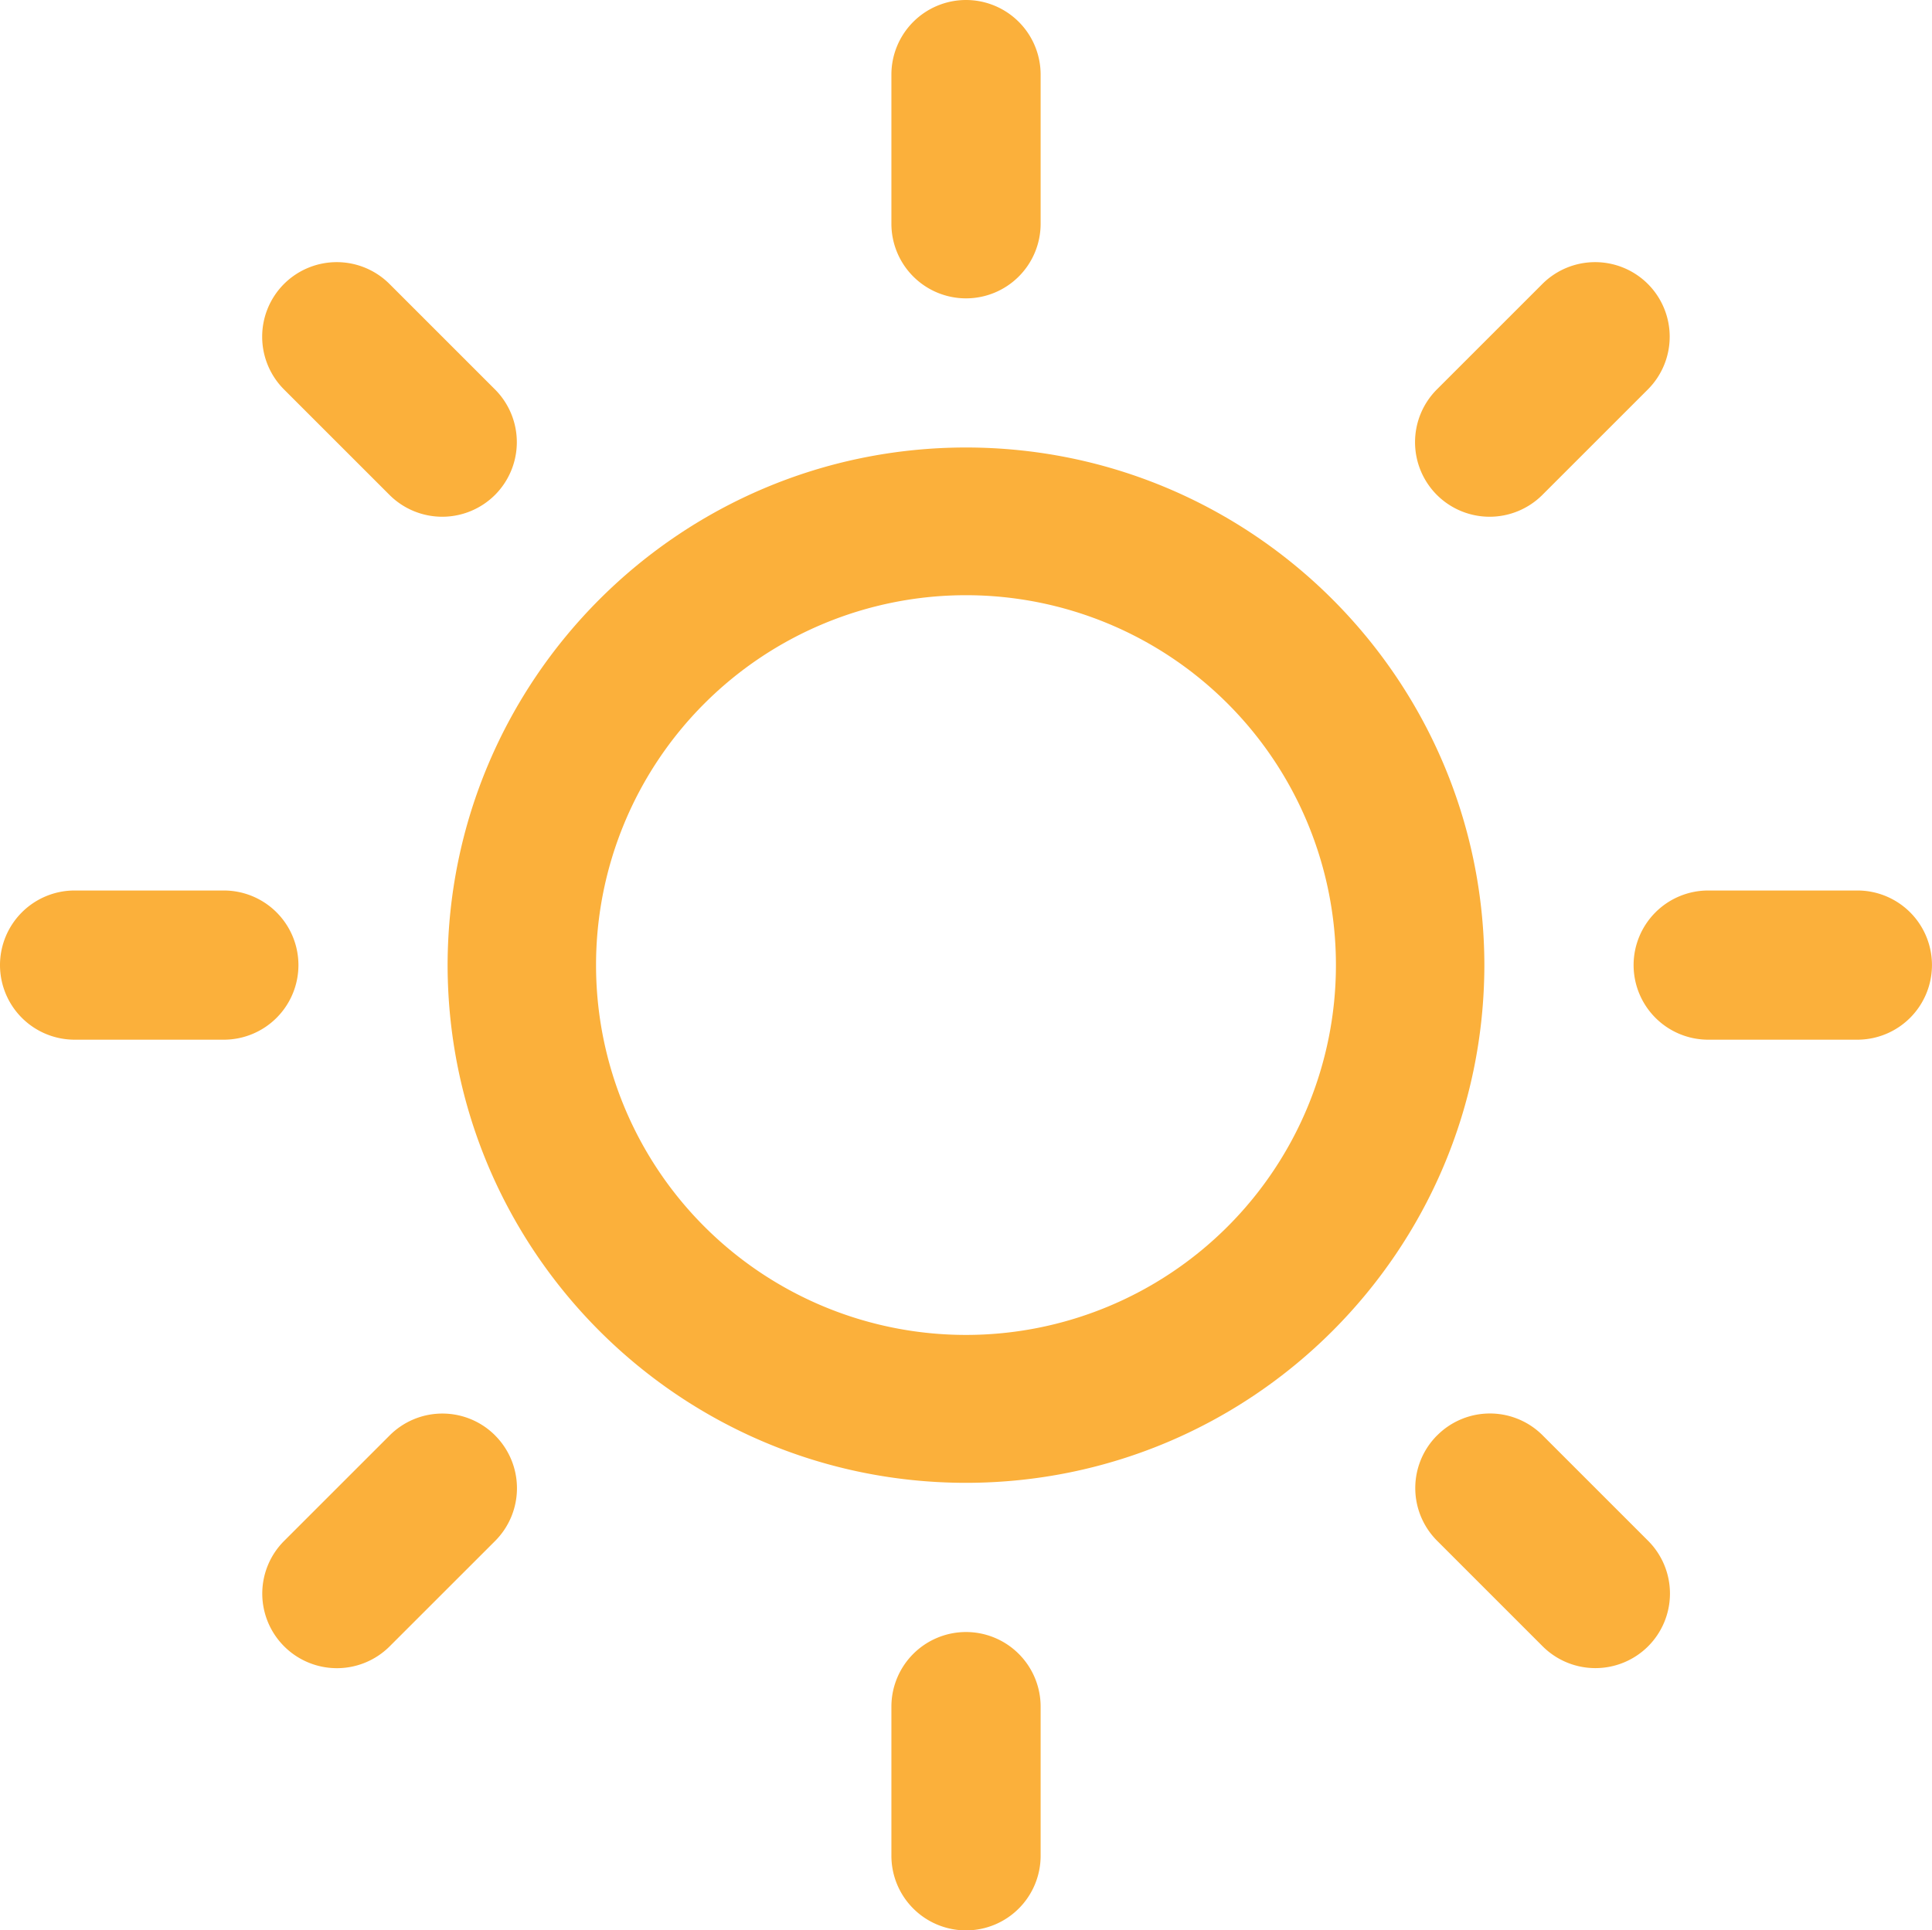
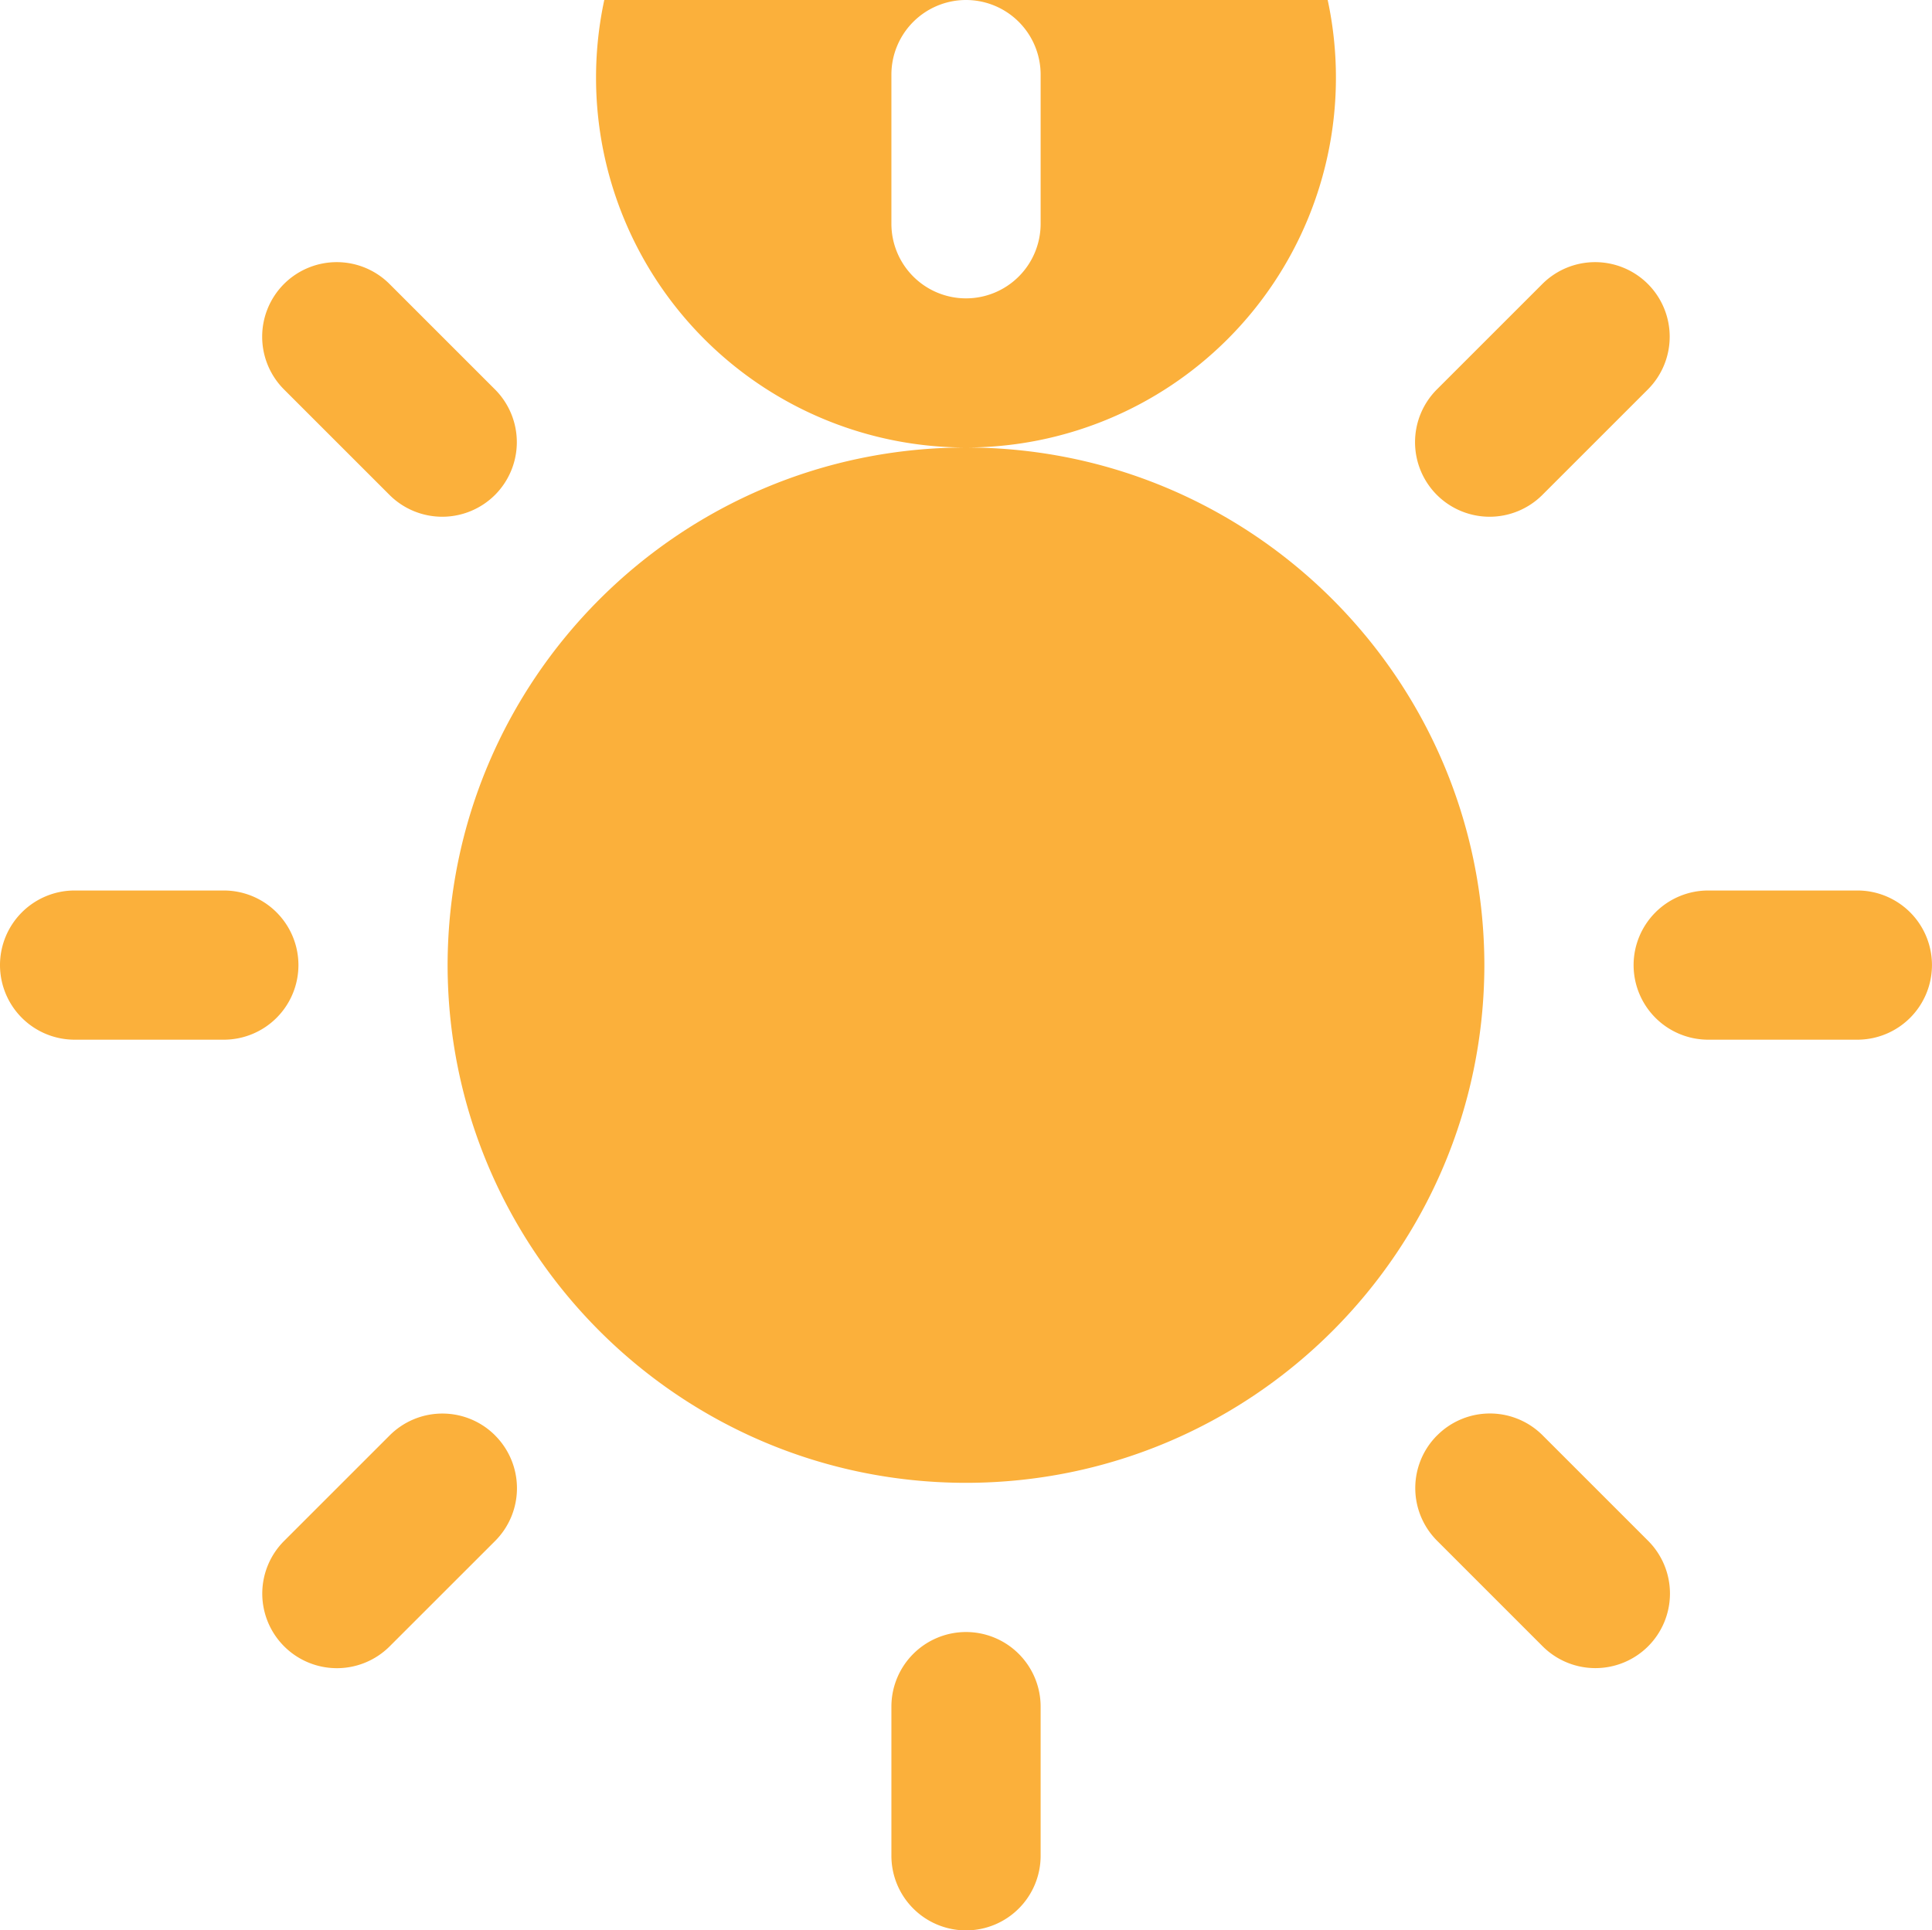
<svg xmlns="http://www.w3.org/2000/svg" width="58.491" height="58.455" fill="#fbb03b" fill-rule="evenodd">
-   <path d="M29.245 13.551c-8.659.003-15.681 7.017-15.694 15.676.013 8.659 7.035 15.673 15.694 15.676 8.659-.003 15.681-7.017 15.694-15.676-.013-8.659-7.035-15.673-15.694-15.676zm0 26.873a11.2 11.2 0 1 1 0-22.4 11.2 11.2 0 1 1 0 22.4zM29.246 0a2.26 2.26 0 0 0-2.259 2.259v4.517a2.26 2.26 0 0 0 2.259 2.259 2.26 2.26 0 0 0 2.259-2.259V2.259A2.26 2.26 0 0 0 29.246 0zm0 49.421a2.26 2.26 0 0 0-2.259 2.259v4.517a2.26 2.26 0 0 0 2.259 2.259 2.26 2.26 0 0 0 2.259-2.259V51.68a2.26 2.26 0 0 0-2.259-2.259zM49.889 8.599a2.26 2.26 0 0 0-3.194 0l-3.194 3.194a2.26 2.26 0 0 0 0 3.194 2.26 2.26 0 0 0 3.194 0l3.194-3.194a2.26 2.26 0 0 0 0-3.194zM14.99 43.468c-.423-.425-.998-.663-1.597-.663s-1.174.239-1.597.663l-3.194 3.194c-.424.423-.662.998-.662 1.597a2.26 2.26 0 0 0 3.856 1.597l3.194-3.193a2.26 2.26 0 0 0 0-3.194zM0 29.228a2.26 2.26 0 0 0 2.259 2.256h4.517a2.26 2.26 0 0 0 2.259-2.259 2.26 2.26 0 0 0-2.259-2.259H2.259A2.26 2.26 0 0 0 0 29.228zm49.457 0a2.26 2.26 0 0 0 2.259 2.256h4.517a2.26 2.26 0 0 0 1.597-3.856 2.26 2.26 0 0 0-1.597-.662h-4.517a2.26 2.26 0 0 0-2.259 2.262zM8.598 8.599a2.26 2.26 0 0 0 0 3.194l3.194 3.194a2.26 2.26 0 0 0 3.194 0 2.26 2.26 0 0 0 0-3.194l-3.194-3.194a2.26 2.26 0 0 0-3.194 0zM43.51 43.465c-.425.423-.663.998-.663 1.597s.239 1.174.663 1.597l3.193 3.194a2.26 2.26 0 0 0 3.194 0 2.26 2.26 0 0 0 0-3.194l-3.194-3.194c-.423-.424-.998-.662-1.596-.662s-1.173.238-1.596.662z" />
+   <path d="M29.245 13.551c-8.659.003-15.681 7.017-15.694 15.676.013 8.659 7.035 15.673 15.694 15.676 8.659-.003 15.681-7.017 15.694-15.676-.013-8.659-7.035-15.673-15.694-15.676za11.2 11.2 0 1 1 0-22.4 11.2 11.2 0 1 1 0 22.4zM29.246 0a2.26 2.26 0 0 0-2.259 2.259v4.517a2.26 2.26 0 0 0 2.259 2.259 2.26 2.26 0 0 0 2.259-2.259V2.259A2.26 2.26 0 0 0 29.246 0zm0 49.421a2.26 2.26 0 0 0-2.259 2.259v4.517a2.26 2.26 0 0 0 2.259 2.259 2.26 2.26 0 0 0 2.259-2.259V51.68a2.26 2.26 0 0 0-2.259-2.259zM49.889 8.599a2.26 2.26 0 0 0-3.194 0l-3.194 3.194a2.26 2.26 0 0 0 0 3.194 2.26 2.26 0 0 0 3.194 0l3.194-3.194a2.26 2.26 0 0 0 0-3.194zM14.99 43.468c-.423-.425-.998-.663-1.597-.663s-1.174.239-1.597.663l-3.194 3.194c-.424.423-.662.998-.662 1.597a2.26 2.26 0 0 0 3.856 1.597l3.194-3.193a2.26 2.26 0 0 0 0-3.194zM0 29.228a2.26 2.26 0 0 0 2.259 2.256h4.517a2.26 2.26 0 0 0 2.259-2.259 2.26 2.26 0 0 0-2.259-2.259H2.259A2.26 2.26 0 0 0 0 29.228zm49.457 0a2.26 2.26 0 0 0 2.259 2.256h4.517a2.26 2.26 0 0 0 1.597-3.856 2.26 2.26 0 0 0-1.597-.662h-4.517a2.26 2.26 0 0 0-2.259 2.262zM8.598 8.599a2.26 2.26 0 0 0 0 3.194l3.194 3.194a2.26 2.26 0 0 0 3.194 0 2.26 2.26 0 0 0 0-3.194l-3.194-3.194a2.26 2.26 0 0 0-3.194 0zM43.51 43.465c-.425.423-.663.998-.663 1.597s.239 1.174.663 1.597l3.193 3.194a2.26 2.26 0 0 0 3.194 0 2.26 2.26 0 0 0 0-3.194l-3.194-3.194c-.423-.424-.998-.662-1.596-.662s-1.173.238-1.596.662z" />
</svg>